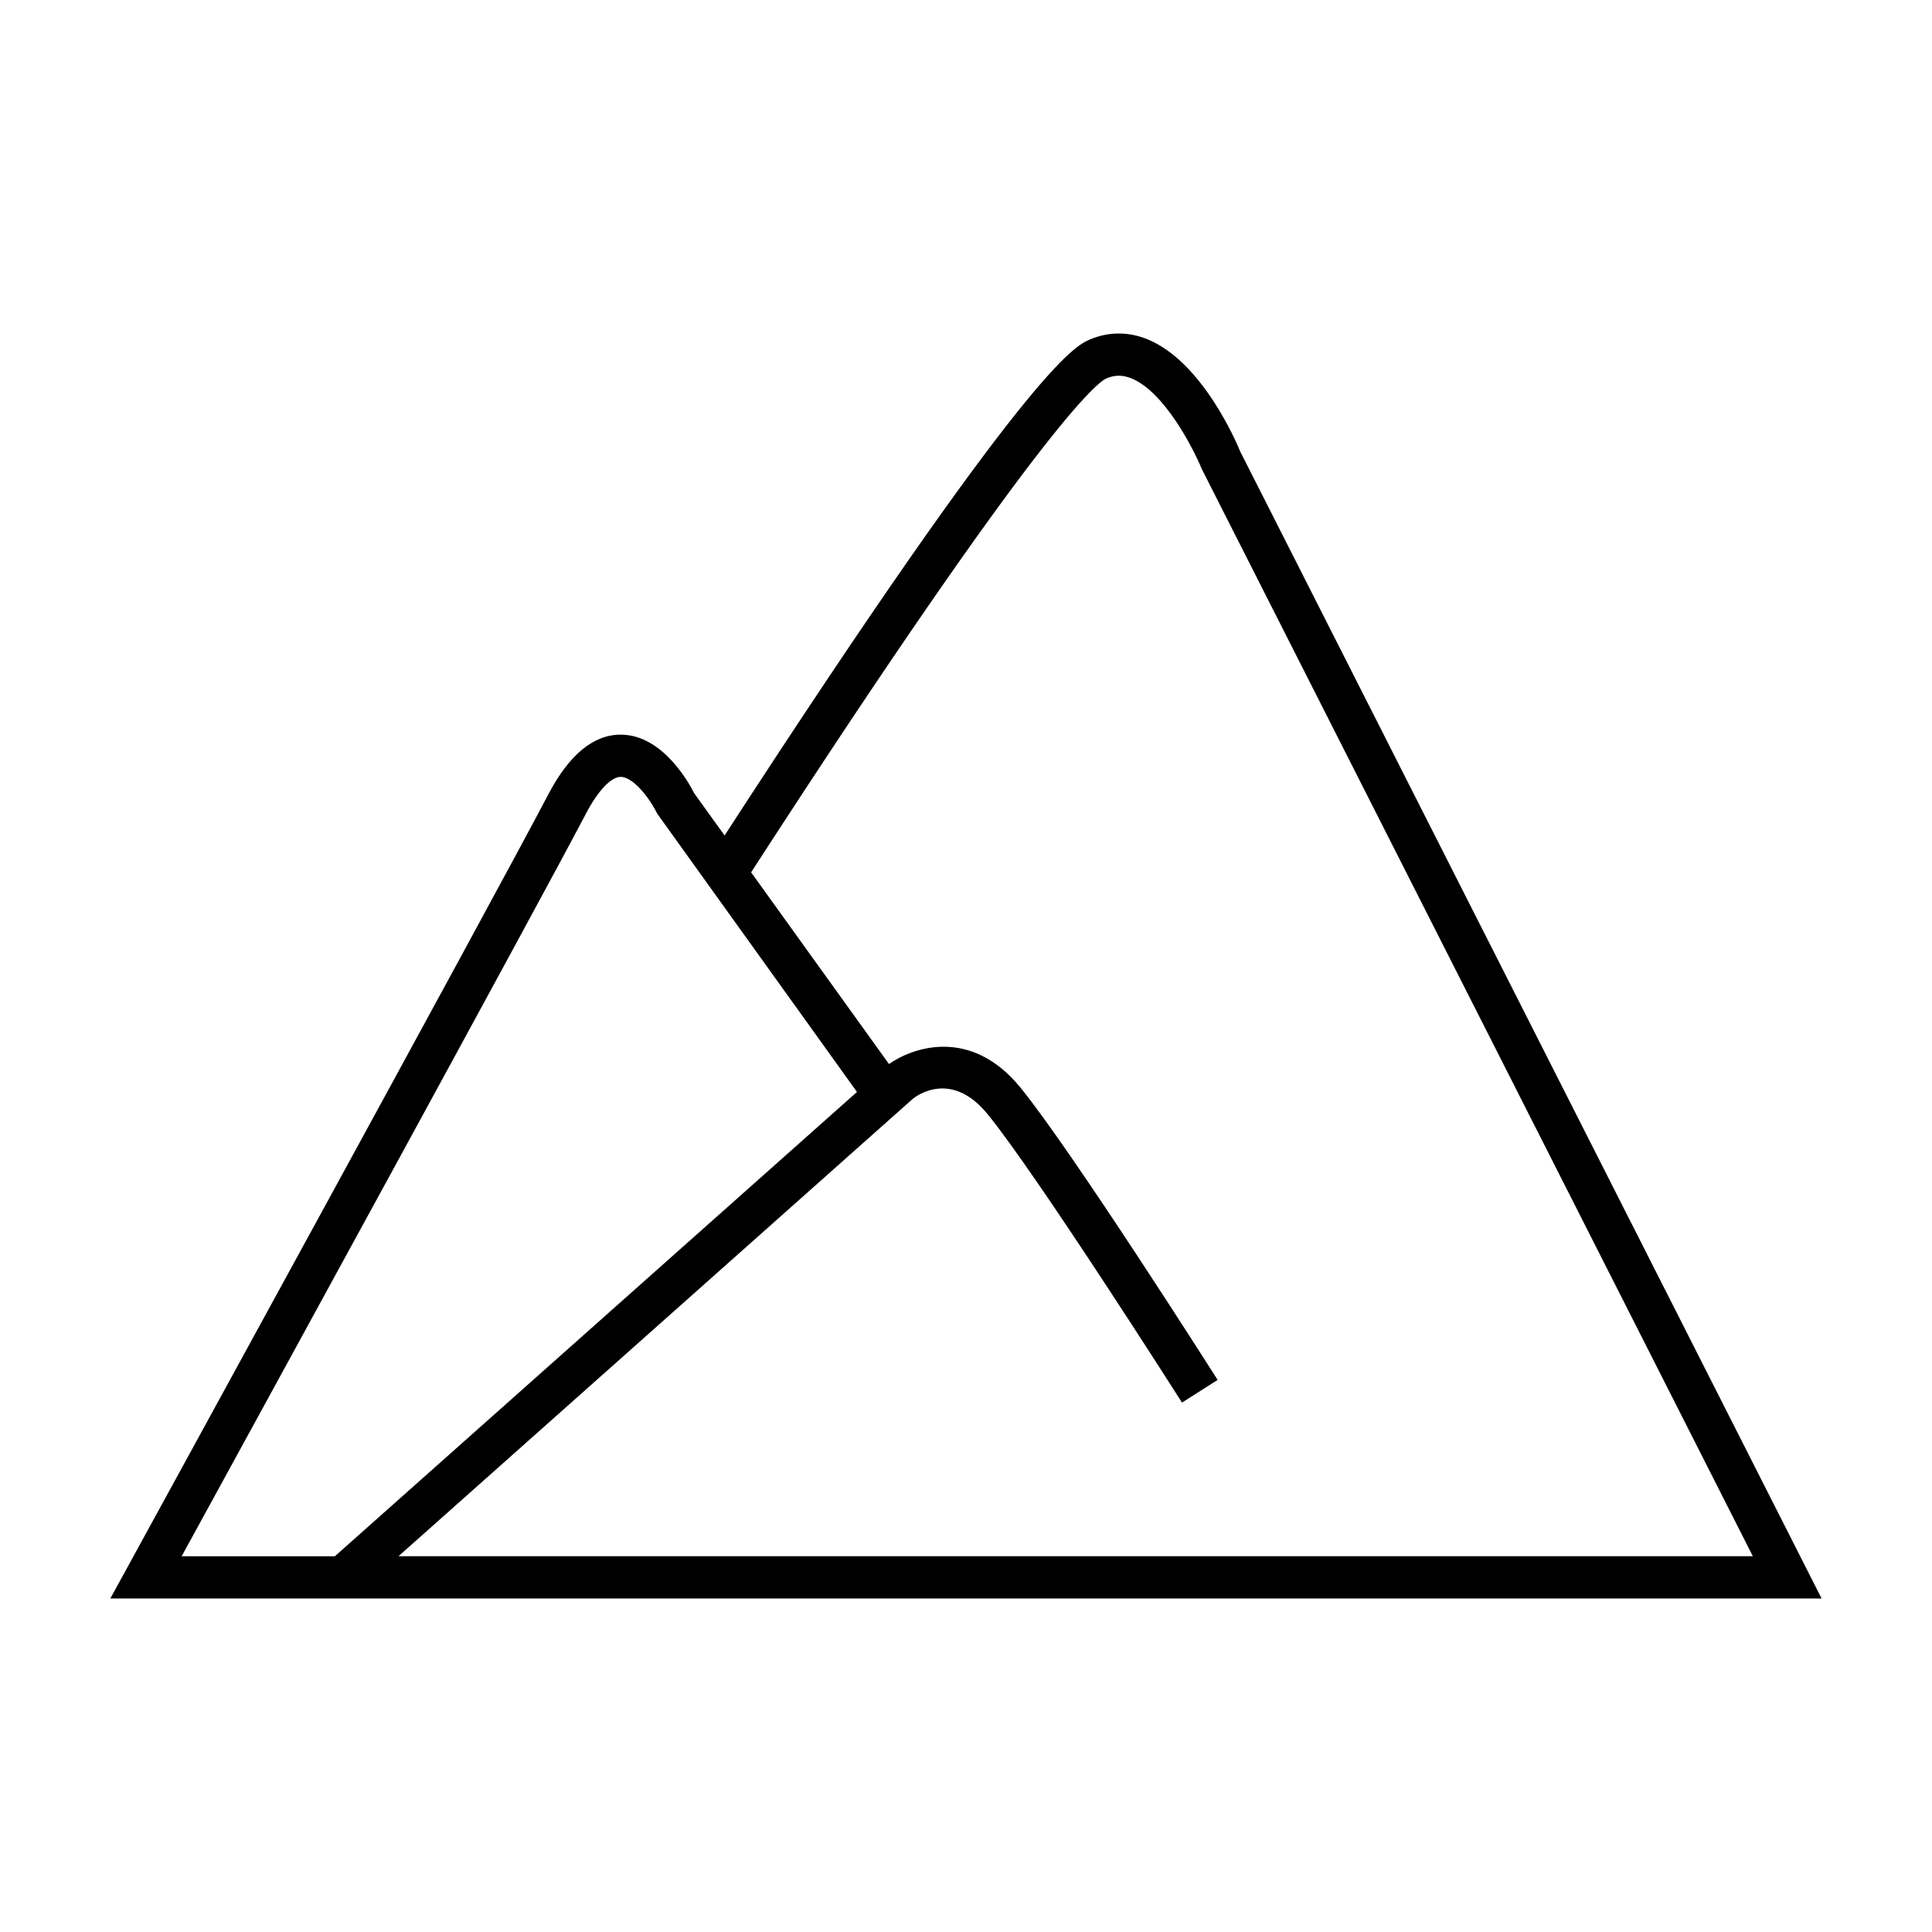
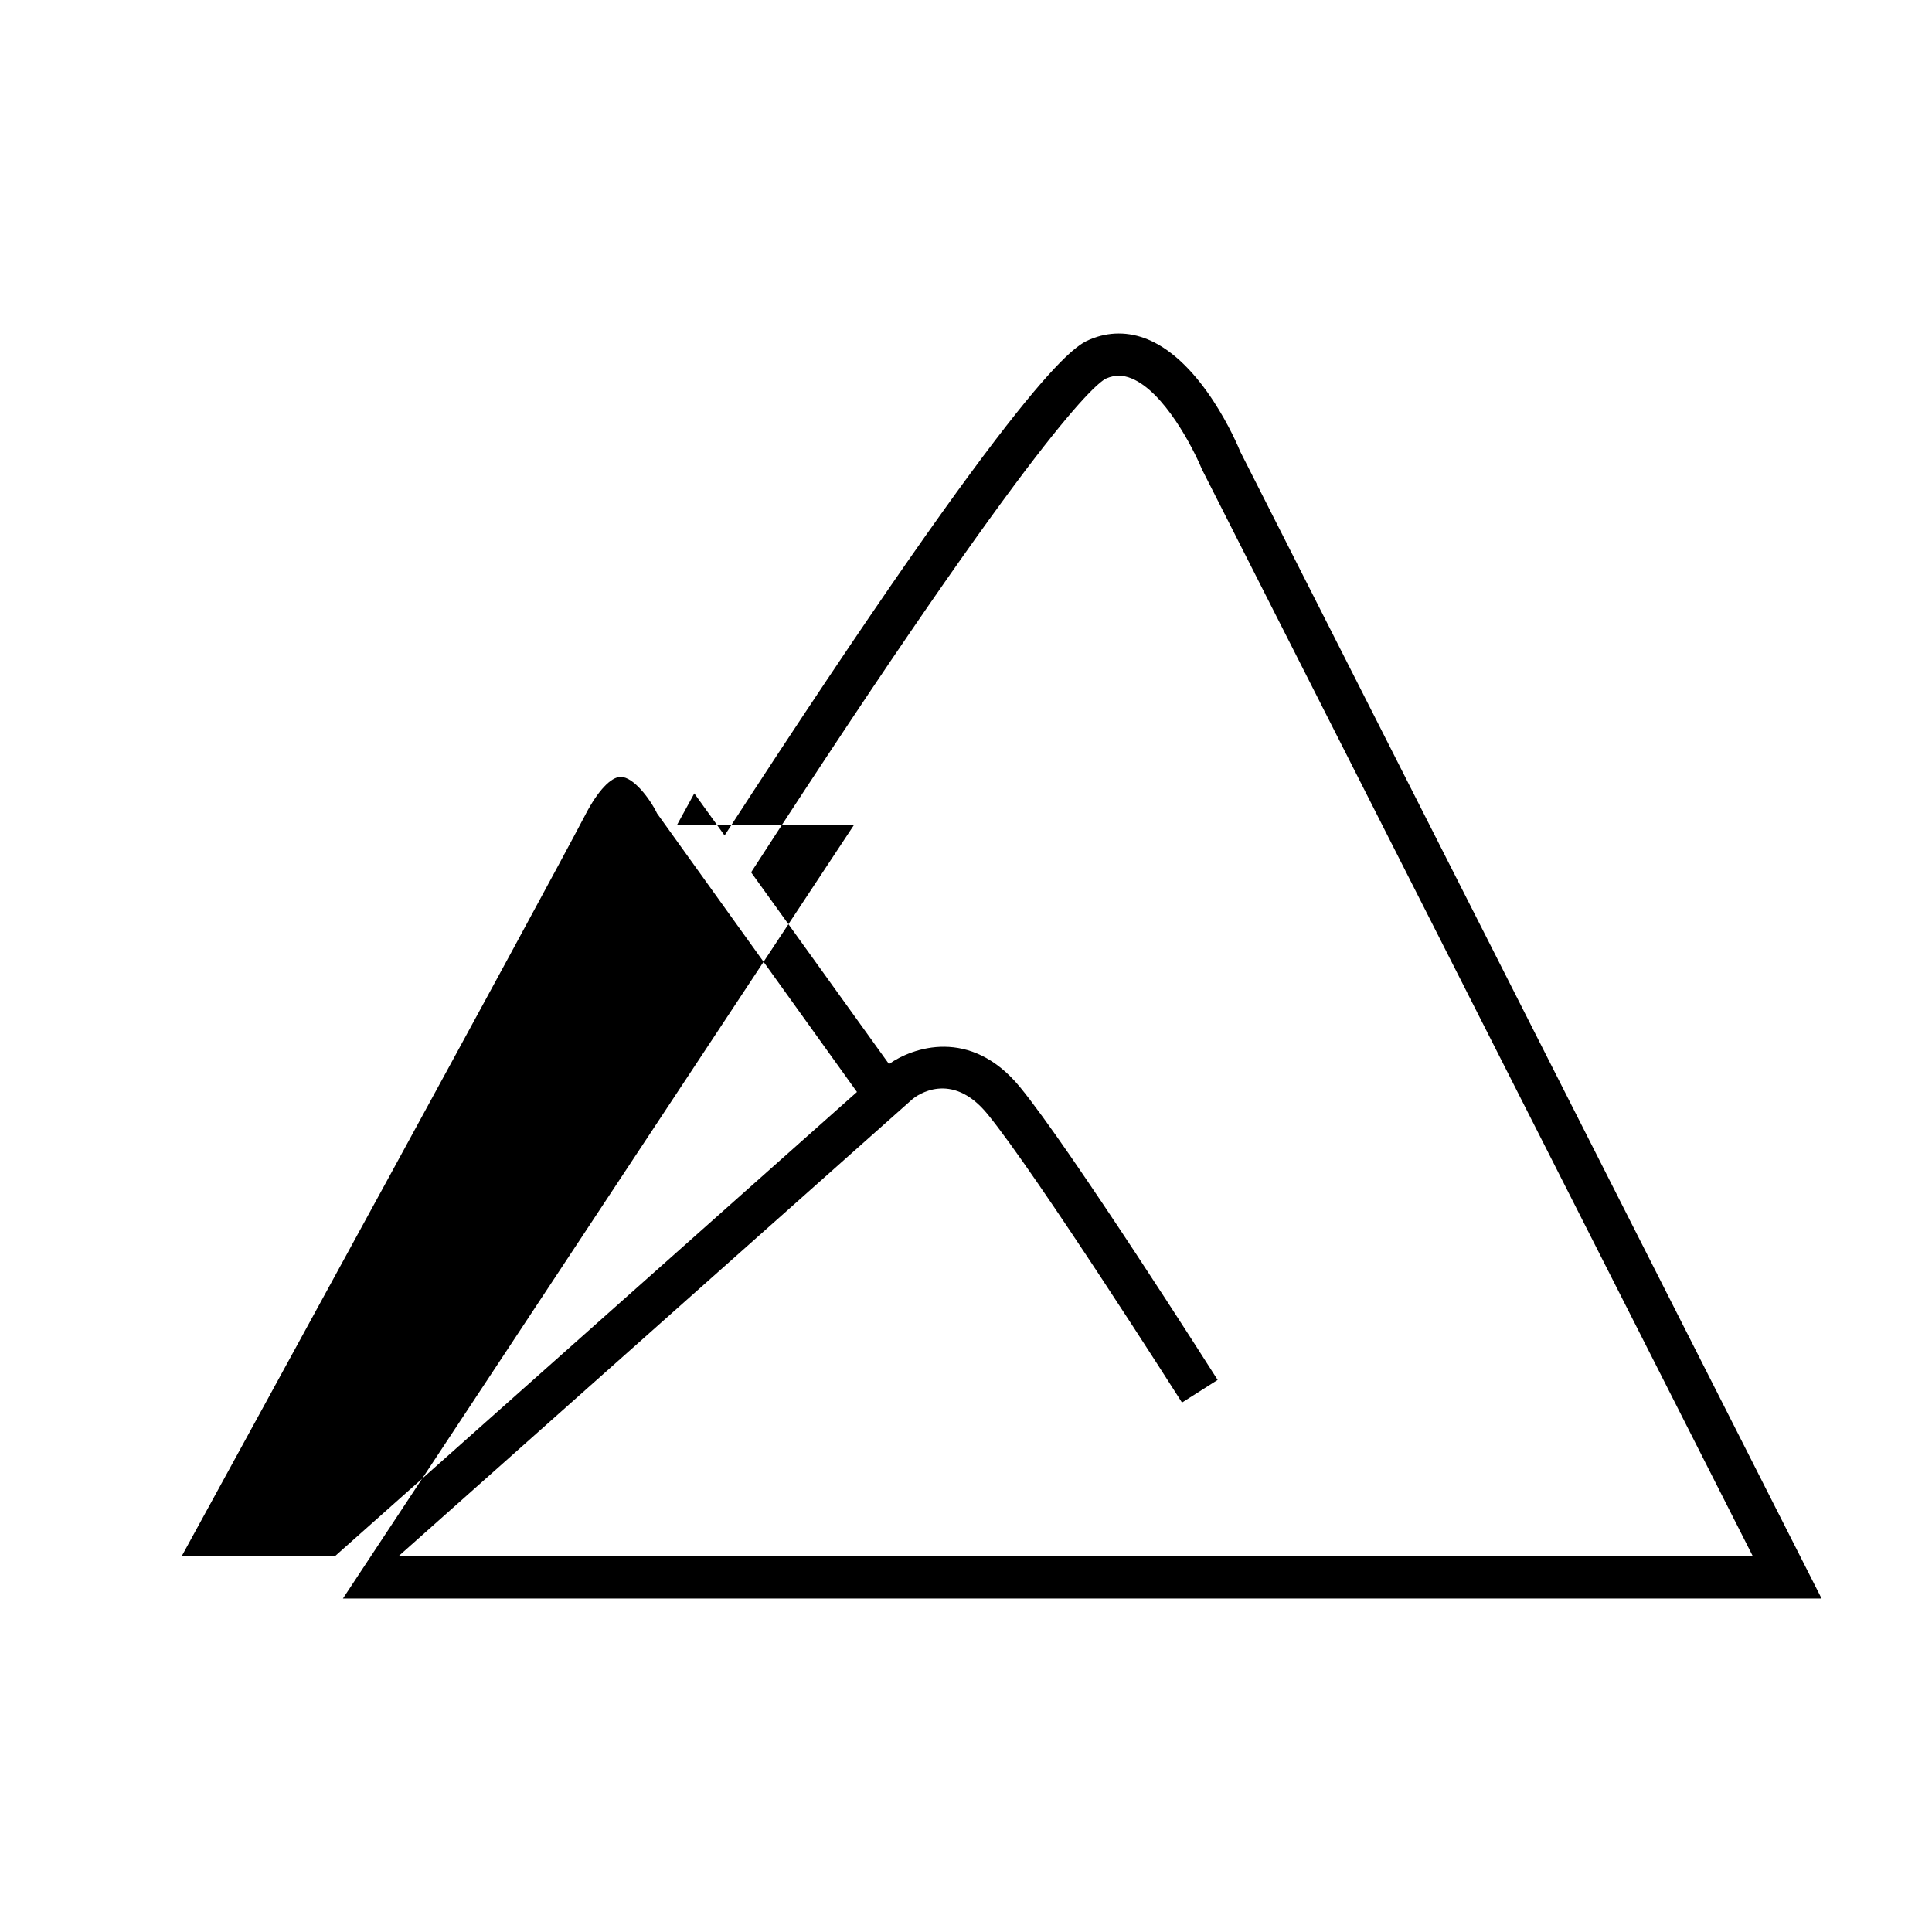
<svg xmlns="http://www.w3.org/2000/svg" fill="#000000" width="800px" height="800px" version="1.1" viewBox="144 144 512 512">
-   <path d="m234.88 567.62h391.86l-154.03-303.89c-0.992-2.418-10.059-23.801-24.535-29.781-5.059-2.09-10.355-2.09-15.316 0.012-3.984 1.684-16.016 6.848-96.836 131.45l-8.027-11.152c-1.5-2.973-8.402-15.359-19.238-15.566-0.094-0.004-0.191-0.004-0.281-0.004-7.223 0-13.676 5.34-19.191 15.871-14.969 28.57-110.55 203.02-111.51 204.78l-4.539 8.285h46.91zm202.34-323.35c2.227-0.934 4.348-0.93 6.672 0.023 8.633 3.559 16.238 18.301 18.637 24.086l145.99 288.04h-358.92l136.29-121.21c1.02-0.816 10.199-7.715 19.801 4.016 13.031 15.922 51.172 75.867 51.551 76.469l9.449-6c-1.574-2.484-38.879-61.125-52.34-77.559-13.176-16.082-28.617-10.492-34.758-6.152l-36.539-50.805c77.066-119.08 91.969-129.96 94.172-130.91zm-138.01 115.48c3.234-6.18 6.699-9.867 9.281-9.867h0.043c3.387 0.062 7.731 5.816 9.594 9.68l52.977 73.82-138.36 123.04h-40.602c19.289-35.223 93.945-171.63 107.07-196.67z" />
+   <path d="m234.88 567.62h391.86l-154.03-303.89c-0.992-2.418-10.059-23.801-24.535-29.781-5.059-2.09-10.355-2.09-15.316 0.012-3.984 1.684-16.016 6.848-96.836 131.45l-8.027-11.152l-4.539 8.285h46.91zm202.34-323.35c2.227-0.934 4.348-0.93 6.672 0.023 8.633 3.559 16.238 18.301 18.637 24.086l145.99 288.04h-358.92l136.29-121.21c1.02-0.816 10.199-7.715 19.801 4.016 13.031 15.922 51.172 75.867 51.551 76.469l9.449-6c-1.574-2.484-38.879-61.125-52.34-77.559-13.176-16.082-28.617-10.492-34.758-6.152l-36.539-50.805c77.066-119.08 91.969-129.96 94.172-130.91zm-138.01 115.48c3.234-6.18 6.699-9.867 9.281-9.867h0.043c3.387 0.062 7.731 5.816 9.594 9.68l52.977 73.82-138.36 123.04h-40.602c19.289-35.223 93.945-171.63 107.07-196.67z" />
</svg>